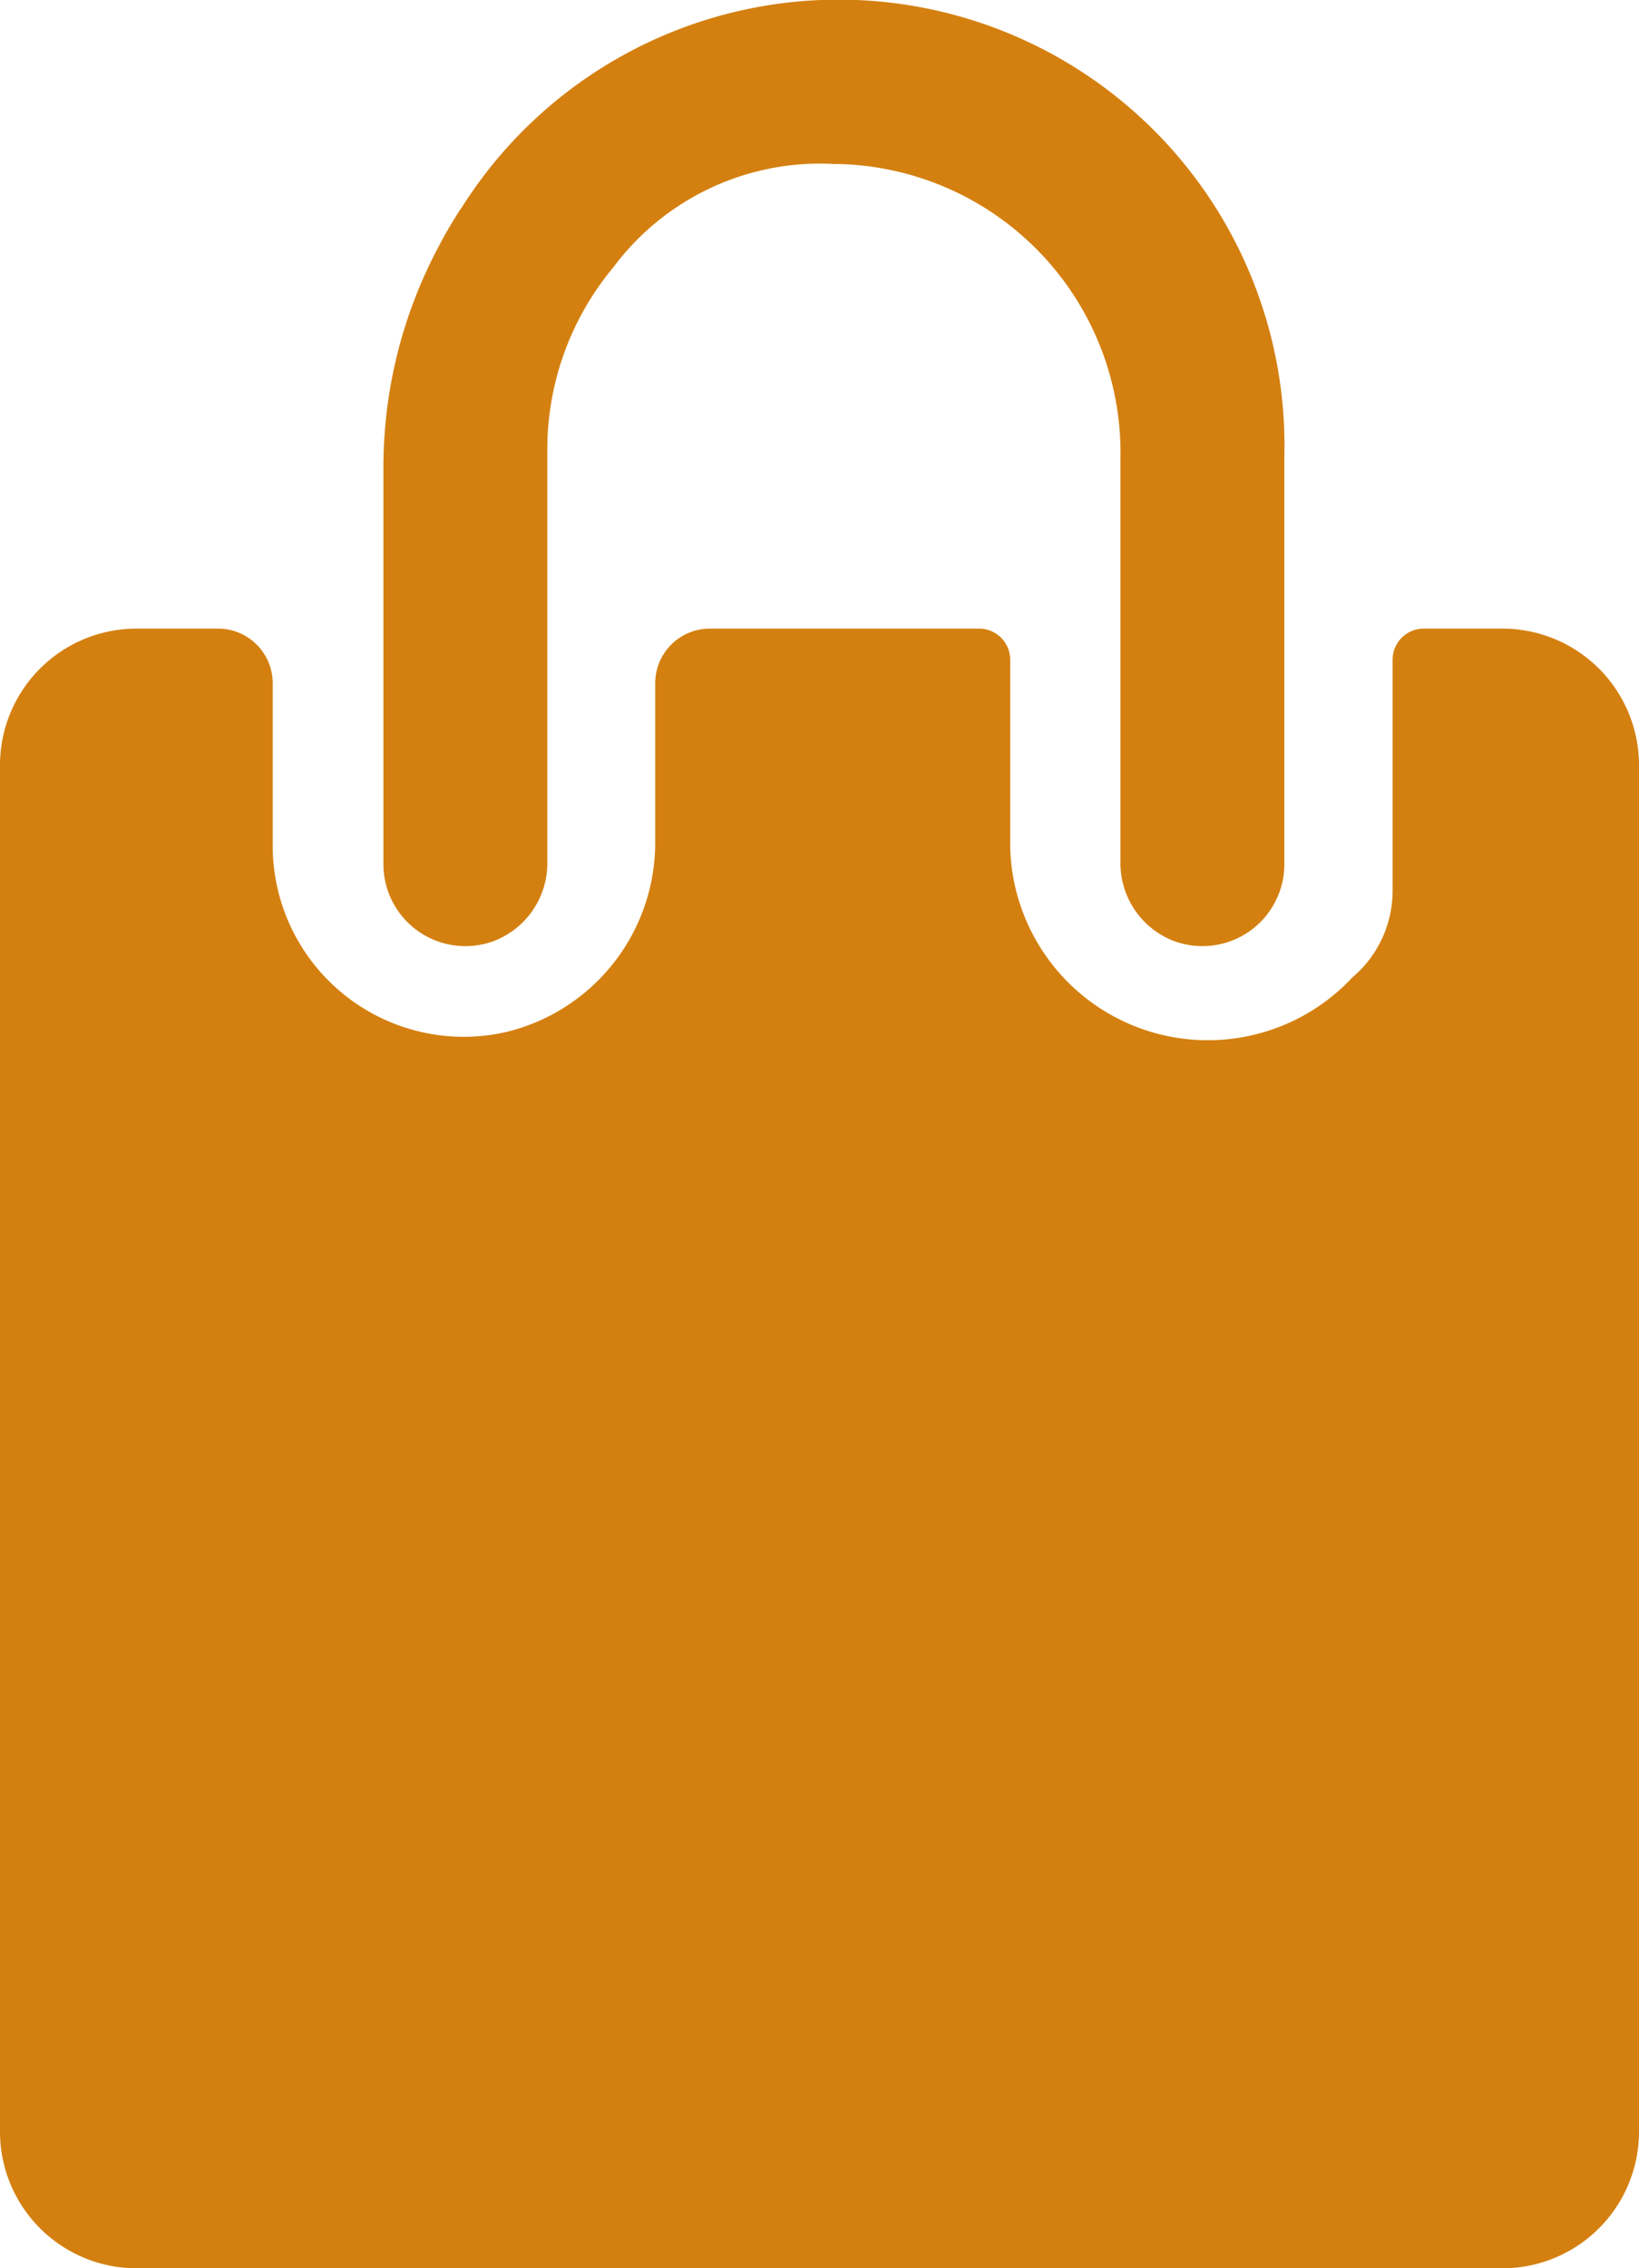
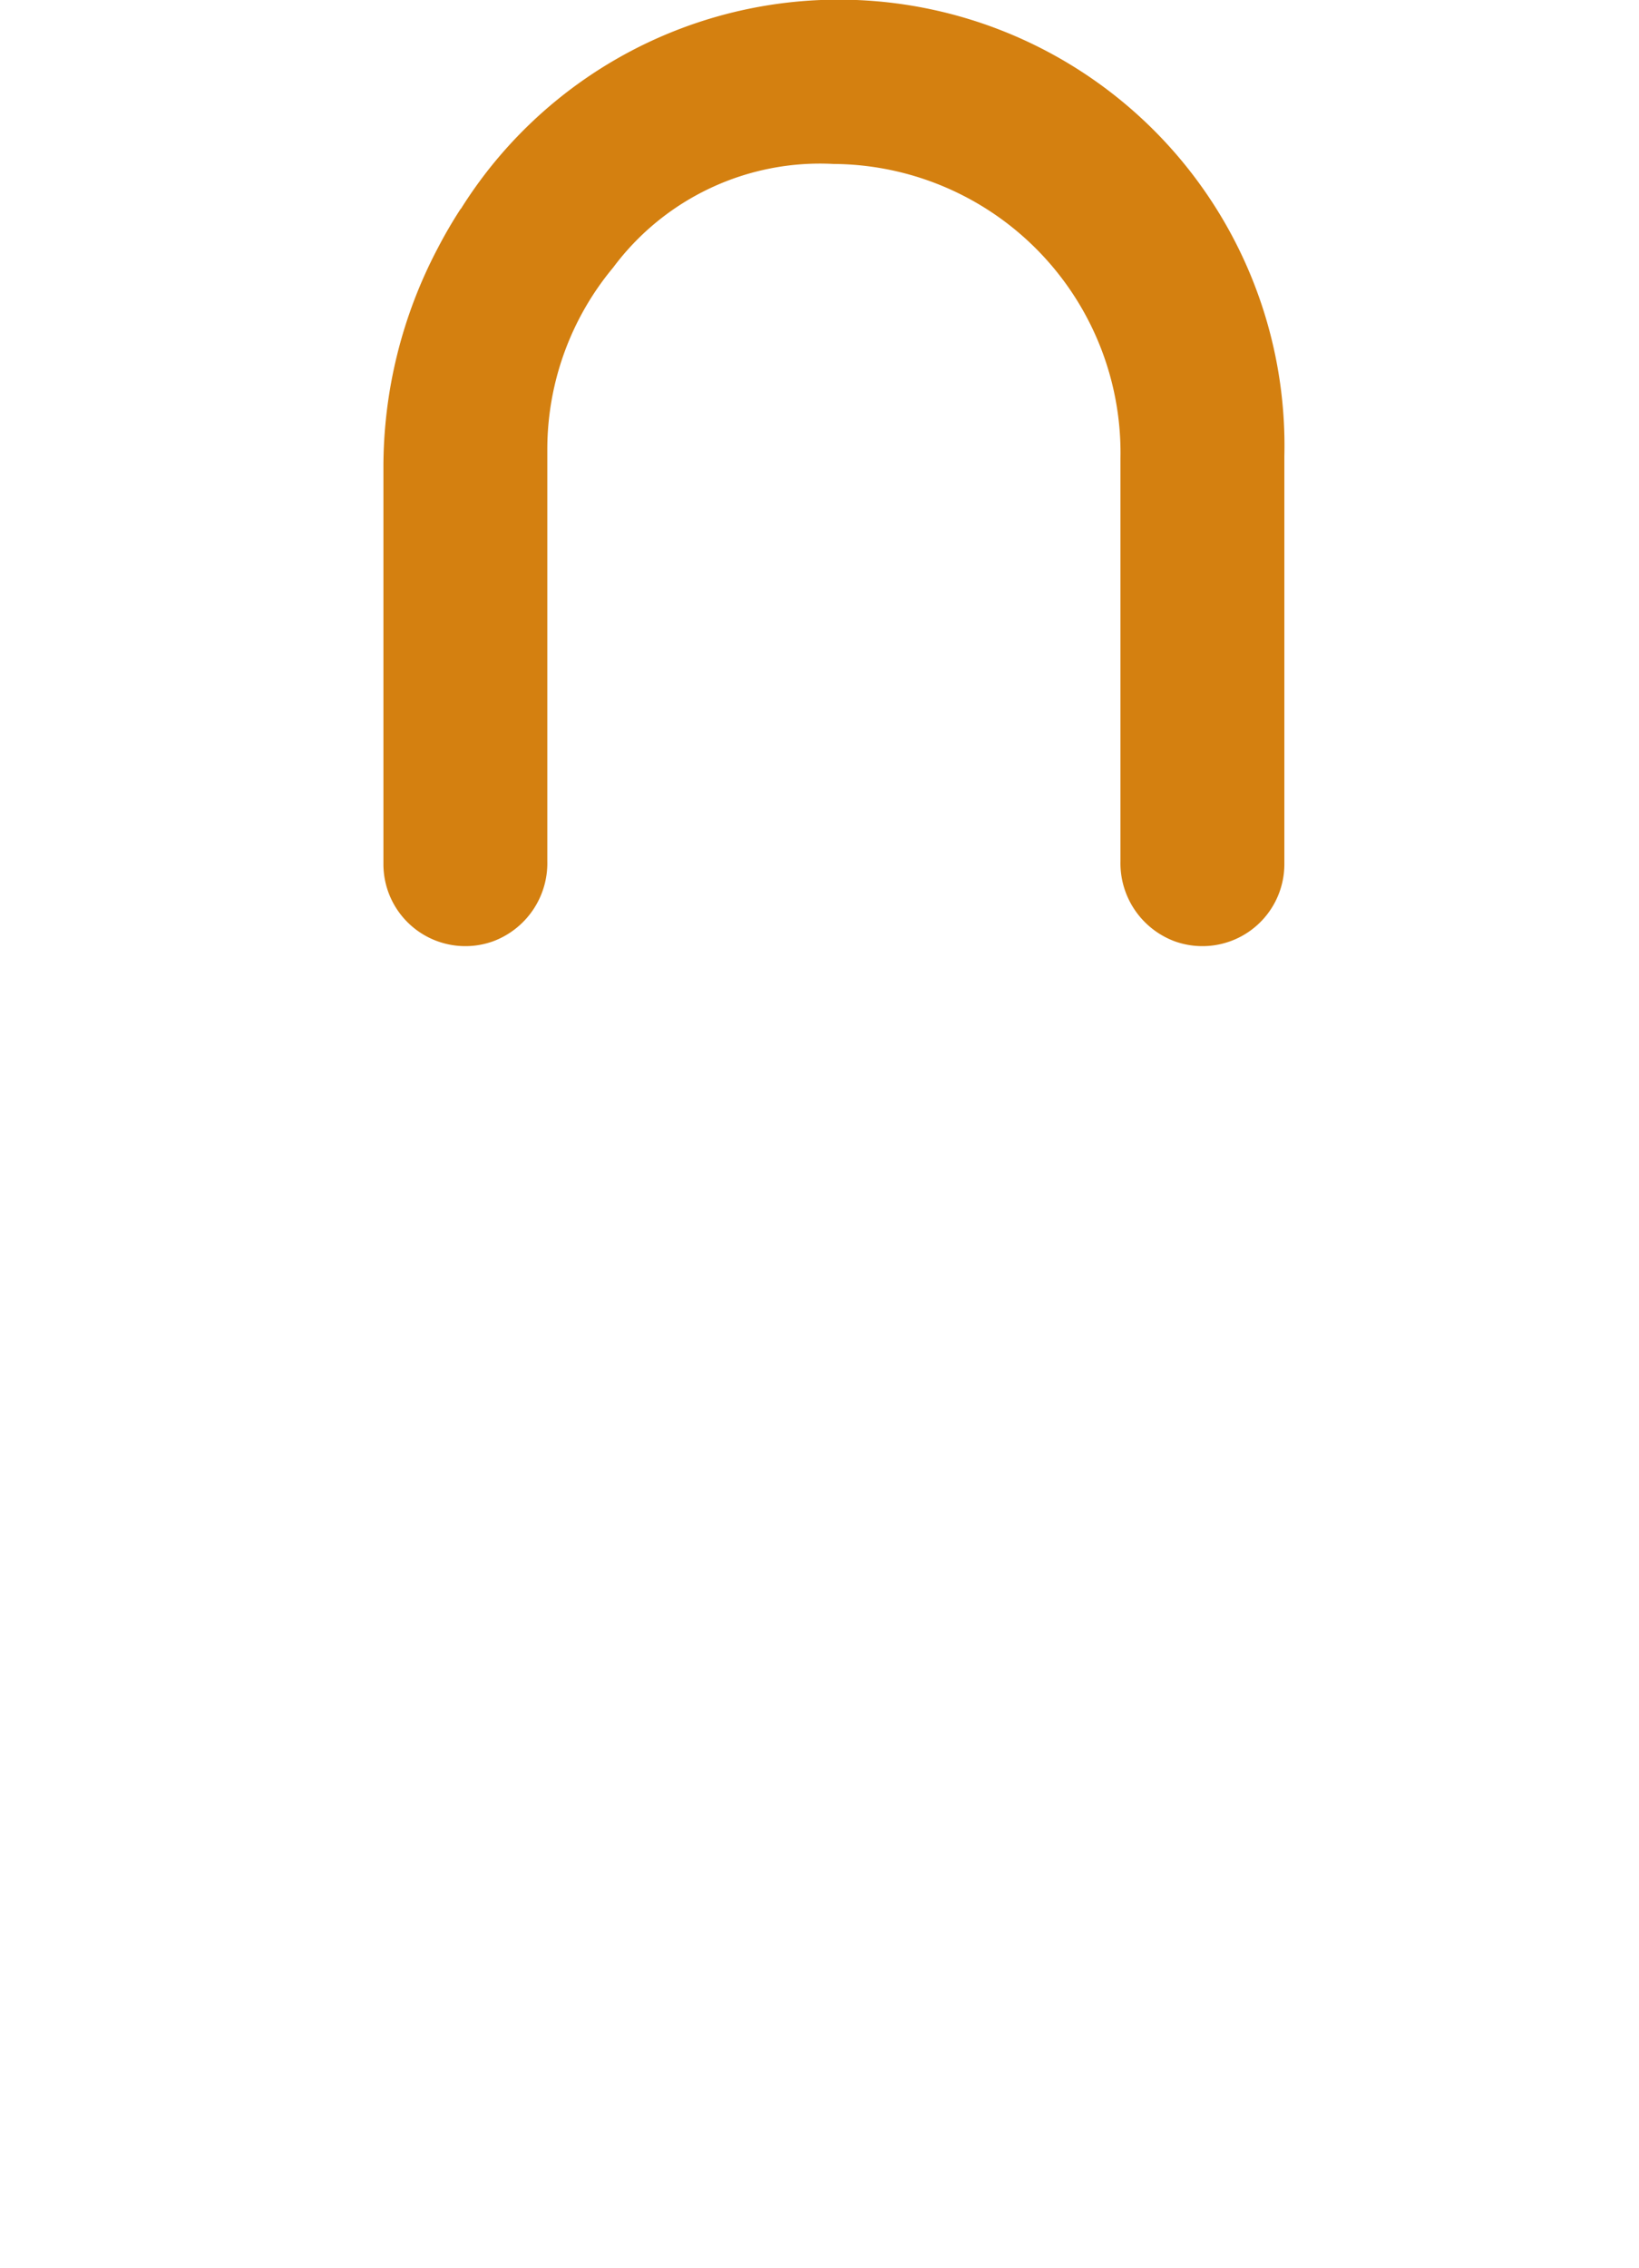
<svg xmlns="http://www.w3.org/2000/svg" id="Group_64" data-name="Group 64" width="14.581" height="20.17" viewBox="0 0 14.581 20.17">
-   <path id="Path_52" data-name="Path 52" d="M22.944,30h-.729A1.215,1.215,0,0,0,21,31.215V43.366a1.215,1.215,0,0,0,1.215,1.215H34.366a1.215,1.215,0,0,0,1.215-1.215V31.215A1.215,1.215,0,0,0,34.366,30h-.7a.277.277,0,0,0-.277.277v2.054a1.009,1.009,0,0,1-.357.77,1.759,1.759,0,0,1-3.045-1.157V30.277A.277.277,0,0,0,29.715,30h-2.4a.486.486,0,0,0-.486.486v1.4a1.733,1.733,0,0,1-1.32,1.7,1.7,1.7,0,0,1-2.083-1.64V30.486A.486.486,0,0,0,22.944,30Z" transform="translate(-21 -24.41)" fill="#d48010" />
  <path id="Path_54" data-name="Path 54" d="M35.71,8.859q-.109.168-.2.343a4.175,4.175,0,0,0-.486,1.961v3.519a.729.729,0,0,0,.972.69.741.741,0,0,0,.486-.714V11a2.527,2.527,0,0,1,.586-1.621,2.294,2.294,0,0,1,1.961-.921,2.569,2.569,0,0,1,2.552,2.615v3.585a.741.741,0,0,0,.486.714.729.729,0,0,0,.972-.69V11.056a3.966,3.966,0,0,0-7.325-2.2Z" transform="translate(-31.613 -7)" fill="#d48010" />
</svg>